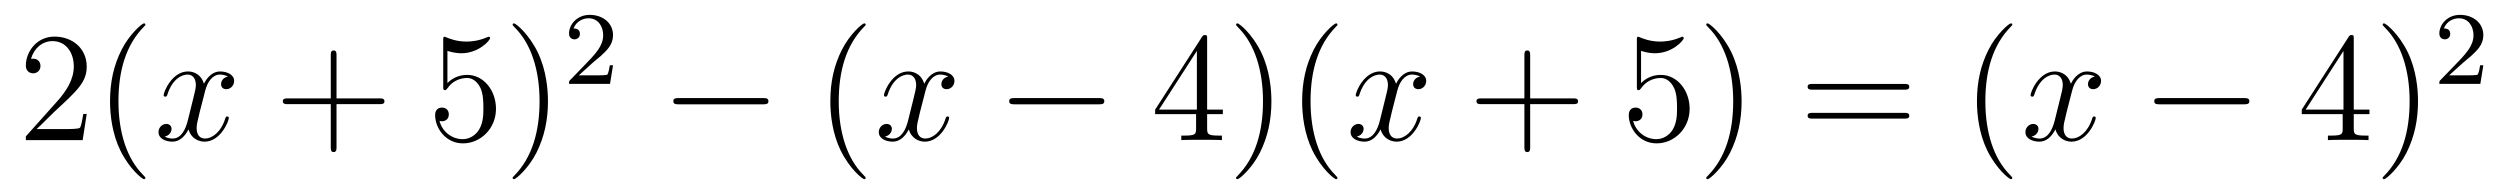
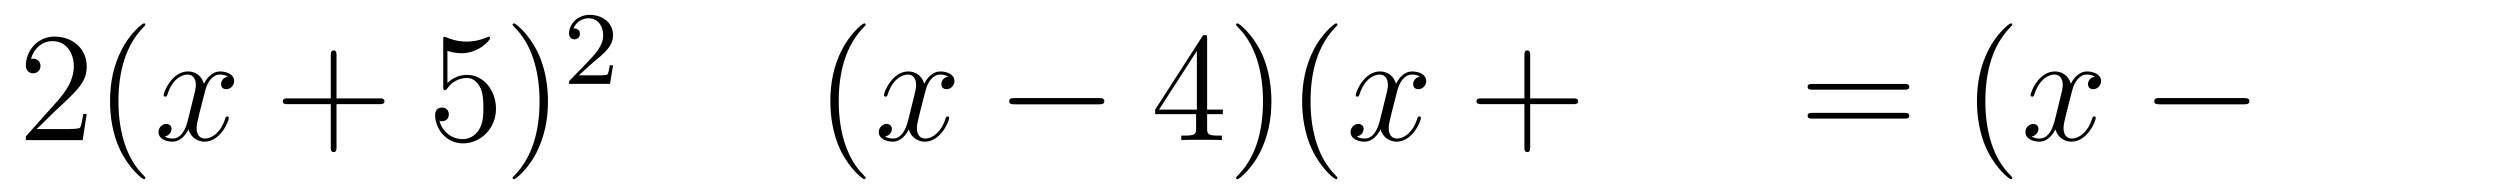
<svg xmlns="http://www.w3.org/2000/svg" height="15pt" version="1.1" viewBox="0 -15 192 15" width="192pt">
  <g id="page1">
    <g transform="matrix(1 0 0 1 -127 650)">
      <path d="M133.66 -656.248H133.397C133.361 -656.045 133.265 -655.387 133.146 -655.196C133.062 -655.089 132.381 -655.089 132.022 -655.089H129.811C130.133 -655.364 130.863 -656.129 131.173 -656.416C132.99 -658.089 133.66 -658.711 133.66 -659.894C133.66 -661.269 132.572 -662.189 131.185 -662.189C129.799 -662.189 128.986 -661.006 128.986 -659.978C128.986 -659.368 129.512 -659.368 129.548 -659.368C129.799 -659.368 130.109 -659.547 130.109 -659.93C130.109 -660.265 129.882 -660.492 129.548 -660.492C129.44 -660.492 129.416 -660.492 129.38 -660.48C129.608 -661.293 130.253 -661.843 131.03 -661.843C132.046 -661.843 132.668 -660.994 132.668 -659.894C132.668 -658.878 132.082 -657.993 131.401 -657.228L128.986 -654.527V-654.24H133.349L133.66 -656.248ZM138.165 -651.335C138.165 -651.371 138.165 -651.395 137.962 -651.598C136.767 -652.806 136.097 -654.778 136.097 -657.217C136.097 -659.536 136.659 -661.532 138.046 -662.943C138.165 -663.05 138.165 -663.074 138.165 -663.11C138.165 -663.182 138.105 -663.206 138.057 -663.206C137.902 -663.206 136.922 -662.345 136.336 -661.173C135.726 -659.966 135.451 -658.687 135.451 -657.217C135.451 -656.152 135.619 -654.73 136.24 -653.451C136.946 -652.017 137.926 -651.239 138.057 -651.239C138.105 -651.239 138.165 -651.263 138.165 -651.335Z" fill-rule="evenodd" />
      <path d="M144.504 -659.117C144.121 -659.046 143.978 -658.759 143.978 -658.532C143.978 -658.245 144.205 -658.149 144.372 -658.149C144.731 -658.149 144.982 -658.46 144.982 -658.782C144.982 -659.285 144.408 -659.512 143.906 -659.512C143.177 -659.512 142.77 -658.794 142.663 -658.567C142.388 -659.464 141.647 -659.512 141.432 -659.512C140.212 -659.512 139.567 -657.946 139.567 -657.683C139.567 -657.635 139.614 -657.575 139.698 -657.575C139.794 -657.575 139.818 -657.647 139.842 -657.695C140.248 -659.022 141.049 -659.273 141.396 -659.273C141.934 -659.273 142.041 -658.771 142.041 -658.484C142.041 -658.221 141.969 -657.946 141.826 -657.372L141.42 -655.734C141.24 -655.017 140.894 -654.36 140.26 -654.36C140.2 -654.36 139.902 -654.36 139.65 -654.515C140.081 -654.599 140.176 -654.957 140.176 -655.101C140.176 -655.34 139.997 -655.483 139.77 -655.483C139.483 -655.483 139.172 -655.232 139.172 -654.85C139.172 -654.348 139.734 -654.12 140.248 -654.12C140.822 -654.12 141.228 -654.575 141.479 -655.065C141.671 -654.36 142.268 -654.12 142.711 -654.12C143.93 -654.12 144.575 -655.687 144.575 -655.949C144.575 -656.009 144.528 -656.057 144.456 -656.057C144.348 -656.057 144.336 -655.997 144.301 -655.902C143.978 -654.85 143.284 -654.36 142.747 -654.36C142.328 -654.36 142.101 -654.67 142.101 -655.16C142.101 -655.423 142.149 -655.615 142.34 -656.404L142.758 -658.029C142.938 -658.747 143.344 -659.273 143.894 -659.273C143.918 -659.273 144.253 -659.273 144.504 -659.117Z" fill-rule="evenodd" />
      <path d="M152.845 -657.001H156.144C156.311 -657.001 156.527 -657.001 156.527 -657.217C156.527 -657.444 156.324 -657.444 156.144 -657.444H152.845V-660.743C152.845 -660.91 152.845 -661.126 152.63 -661.126C152.403 -661.126 152.403 -660.922 152.403 -660.743V-657.444H149.103C148.936 -657.444 148.721 -657.444 148.721 -657.228C148.721 -657.001 148.924 -657.001 149.103 -657.001H152.403V-653.702C152.403 -653.535 152.403 -653.32 152.618 -653.32C152.845 -653.32 152.845 -653.523 152.845 -653.702V-657.001Z" fill-rule="evenodd" />
      <path d="M161.362 -661.09C161.876 -660.922 162.295 -660.91 162.426 -660.91C163.777 -660.91 164.638 -661.902 164.638 -662.07C164.638 -662.118 164.614 -662.178 164.542 -662.178C164.518 -662.178 164.495 -662.178 164.387 -662.13C163.717 -661.843 163.144 -661.807 162.833 -661.807C162.044 -661.807 161.482 -662.046 161.255 -662.142C161.171 -662.178 161.147 -662.178 161.136 -662.178C161.04 -662.178 161.04 -662.106 161.04 -661.914V-658.364C161.04 -658.149 161.04 -658.077 161.183 -658.077C161.243 -658.077 161.255 -658.089 161.375 -658.233C161.709 -658.723 162.271 -659.01 162.869 -659.01C163.502 -659.01 163.813 -658.424 163.909 -658.221C164.112 -657.754 164.124 -657.169 164.124 -656.714C164.124 -656.26 164.124 -655.579 163.789 -655.041C163.526 -654.611 163.06 -654.312 162.534 -654.312C161.745 -654.312 160.968 -654.85 160.753 -655.722C160.813 -655.698 160.884 -655.687 160.944 -655.687C161.147 -655.687 161.47 -655.806 161.47 -656.212C161.47 -656.547 161.243 -656.738 160.944 -656.738C160.729 -656.738 160.418 -656.631 160.418 -656.165C160.418 -655.148 161.231 -653.989 162.558 -653.989C163.909 -653.989 165.092 -655.125 165.092 -656.643C165.092 -658.065 164.136 -659.249 162.881 -659.249C162.199 -659.249 161.673 -658.95 161.362 -658.615V-661.09ZM169.083 -657.217C169.083 -658.125 168.964 -659.607 168.294 -660.994C167.589 -662.428 166.609 -663.206 166.477 -663.206C166.429 -663.206 166.37 -663.182 166.37 -663.11C166.37 -663.074 166.37 -663.05 166.573 -662.847C167.769 -661.64 168.438 -659.667 168.438 -657.228C168.438 -654.909 167.876 -652.913 166.489 -651.502C166.37 -651.395 166.37 -651.371 166.37 -651.335C166.37 -651.263 166.429 -651.239 166.477 -651.239C166.633 -651.239 167.613 -652.1 168.199 -653.272C168.809 -654.491 169.083 -655.782 169.083 -657.217Z" fill-rule="evenodd" />
      <path d="M172.527 -660.186C172.655 -660.305 172.989 -660.568 173.117 -660.68C173.611 -661.134 174.081 -661.572 174.081 -662.297C174.081 -663.245 173.284 -663.859 172.288 -663.859C171.332 -663.859 170.702 -663.134 170.702 -662.425C170.702 -662.034 171.013 -661.978 171.125 -661.978C171.292 -661.978 171.539 -662.098 171.539 -662.401C171.539 -662.815 171.141 -662.815 171.045 -662.815C171.276 -663.397 171.81 -663.596 172.2 -663.596C172.942 -663.596 173.324 -662.967 173.324 -662.297C173.324 -661.468 172.742 -660.863 171.802 -659.899L170.798 -658.863C170.702 -658.775 170.702 -658.759 170.702 -658.56H173.85L174.081 -659.986H173.834C173.81 -659.827 173.746 -659.428 173.651 -659.277C173.603 -659.213 172.997 -659.213 172.87 -659.213H171.451L172.527 -660.186Z" fill-rule="evenodd" />
-       <path d="M185.598 -656.989C185.801 -656.989 186.016 -656.989 186.016 -657.228C186.016 -657.468 185.801 -657.468 185.598 -657.468H179.131C178.928 -657.468 178.712 -657.468 178.712 -657.228C178.712 -656.989 178.928 -656.989 179.131 -656.989H185.598Z" fill-rule="evenodd" />
      <path d="M193.483 -651.335C193.483 -651.371 193.483 -651.395 193.28 -651.598C192.085 -652.806 191.415 -654.778 191.415 -657.217C191.415 -659.536 191.977 -661.532 193.364 -662.943C193.483 -663.05 193.483 -663.074 193.483 -663.11C193.483 -663.182 193.423 -663.206 193.375 -663.206C193.22 -663.206 192.24 -662.345 191.655 -661.173C191.045 -659.966 190.77 -658.687 190.77 -657.217C190.77 -656.152 190.937 -654.73 191.559 -653.451C192.264 -652.017 193.244 -651.239 193.375 -651.239C193.423 -651.239 193.483 -651.263 193.483 -651.335Z" fill-rule="evenodd" />
      <path d="M199.823 -659.117C199.441 -659.046 199.297 -658.759 199.297 -658.532C199.297 -658.245 199.524 -658.149 199.692 -658.149C200.051 -658.149 200.302 -658.46 200.302 -658.782C200.302 -659.285 199.728 -659.512 199.225 -659.512C198.497 -659.512 198.09 -658.794 197.982 -658.567C197.707 -659.464 196.966 -659.512 196.751 -659.512C195.532 -659.512 194.886 -657.946 194.886 -657.683C194.886 -657.635 194.934 -657.575 195.018 -657.575C195.113 -657.575 195.137 -657.647 195.161 -657.695C195.568 -659.022 196.368 -659.273 196.715 -659.273C197.254 -659.273 197.36 -658.771 197.36 -658.484C197.36 -658.221 197.288 -657.946 197.146 -657.372L196.739 -655.734C196.56 -655.017 196.213 -654.36 195.58 -654.36C195.52 -654.36 195.221 -654.36 194.97 -654.515C195.4 -654.599 195.496 -654.957 195.496 -655.101C195.496 -655.34 195.317 -655.483 195.089 -655.483C194.802 -655.483 194.491 -655.232 194.491 -654.85C194.491 -654.348 195.054 -654.12 195.568 -654.12C196.141 -654.12 196.548 -654.575 196.799 -655.065C196.99 -654.36 197.588 -654.12 198.03 -654.12C199.249 -654.12 199.895 -655.687 199.895 -655.949C199.895 -656.009 199.847 -656.057 199.775 -656.057C199.668 -656.057 199.656 -655.997 199.62 -655.902C199.297 -654.85 198.604 -654.36 198.066 -654.36C197.647 -654.36 197.42 -654.67 197.42 -655.16C197.42 -655.423 197.468 -655.615 197.659 -656.404L198.078 -658.029C198.257 -658.747 198.664 -659.273 199.213 -659.273C199.237 -659.273 199.572 -659.273 199.823 -659.117Z" fill-rule="evenodd" />
      <path d="M211.392 -656.989C211.596 -656.989 211.811 -656.989 211.811 -657.228C211.811 -657.468 211.596 -657.468 211.392 -657.468H204.925C204.722 -657.468 204.506 -657.468 204.506 -657.228C204.506 -656.989 204.722 -656.989 204.925 -656.989H211.392Z" fill-rule="evenodd" />
      <path d="M219.708 -662.022C219.708 -662.249 219.708 -662.309 219.541 -662.309C219.445 -662.309 219.409 -662.309 219.313 -662.166L215.716 -656.583V-656.236H218.86V-655.148C218.86 -654.706 218.836 -654.587 217.963 -654.587H217.723V-654.24C217.999 -654.264 218.944 -654.264 219.278 -654.264C219.612 -654.264 220.57 -654.264 220.843 -654.24V-654.587H220.604C219.744 -654.587 219.708 -654.706 219.708 -655.148V-656.236H220.915V-656.583H219.708V-662.022ZM218.92 -661.09V-656.583H216.014L218.92 -661.09ZM224.644 -657.217C224.644 -658.125 224.525 -659.607 223.855 -660.994C223.15 -662.428 222.169 -663.206 222.037 -663.206C221.99 -663.206 221.93 -663.182 221.93 -663.11C221.93 -663.074 221.93 -663.05 222.133 -662.847C223.328 -661.64 223.998 -659.667 223.998 -657.228C223.998 -654.909 223.436 -652.913 222.049 -651.502C221.93 -651.395 221.93 -651.371 221.93 -651.335C221.93 -651.263 221.99 -651.239 222.037 -651.239C222.193 -651.239 223.174 -652.1 223.759 -653.272C224.369 -654.491 224.644 -655.782 224.644 -657.217ZM229.717 -651.335C229.717 -651.371 229.717 -651.395 229.514 -651.598C228.319 -652.806 227.65 -654.778 227.65 -657.217C227.65 -659.536 228.211 -661.532 229.598 -662.943C229.717 -663.05 229.717 -663.074 229.717 -663.11C229.717 -663.182 229.658 -663.206 229.61 -663.206C229.454 -663.206 228.474 -662.345 227.888 -661.173C227.279 -659.966 227.004 -658.687 227.004 -657.217C227.004 -656.152 227.172 -654.73 227.792 -653.451C228.498 -652.017 229.478 -651.239 229.61 -651.239C229.658 -651.239 229.717 -651.263 229.717 -651.335Z" fill-rule="evenodd" />
      <path d="M236.056 -659.117C235.673 -659.046 235.529 -658.759 235.529 -658.532C235.529 -658.245 235.757 -658.149 235.924 -658.149C236.282 -658.149 236.533 -658.46 236.533 -658.782C236.533 -659.285 235.96 -659.512 235.457 -659.512C234.728 -659.512 234.322 -658.794 234.215 -658.567C233.939 -659.464 233.198 -659.512 232.982 -659.512C231.763 -659.512 231.118 -657.946 231.118 -657.683C231.118 -657.635 231.166 -657.575 231.25 -657.575C231.346 -657.575 231.37 -657.647 231.392 -657.695C231.799 -659.022 232.601 -659.273 232.948 -659.273C233.485 -659.273 233.593 -658.771 233.593 -658.484C233.593 -658.221 233.521 -657.946 233.377 -657.372L232.972 -655.734C232.792 -655.017 232.445 -654.36 231.811 -654.36C231.751 -654.36 231.452 -654.36 231.202 -654.515C231.632 -654.599 231.727 -654.957 231.727 -655.101C231.727 -655.34 231.548 -655.483 231.322 -655.483C231.035 -655.483 230.724 -655.232 230.724 -654.85C230.724 -654.348 231.286 -654.12 231.799 -654.12C232.373 -654.12 232.78 -654.575 233.03 -655.065C233.222 -654.36 233.82 -654.12 234.262 -654.12C235.482 -654.12 236.126 -655.687 236.126 -655.949C236.126 -656.009 236.078 -656.057 236.008 -656.057C235.9 -656.057 235.888 -655.997 235.852 -655.902C235.529 -654.85 234.835 -654.36 234.298 -654.36C233.88 -654.36 233.652 -654.67 233.652 -655.16C233.652 -655.423 233.7 -655.615 233.892 -656.404L234.31 -658.029C234.49 -658.747 234.895 -659.273 235.446 -659.273C235.47 -659.273 235.805 -659.273 236.056 -659.117Z" fill-rule="evenodd" />
      <path d="M244.517 -657.001H247.816C247.982 -657.001 248.198 -657.001 248.198 -657.217C248.198 -657.444 247.996 -657.444 247.816 -657.444H244.517V-660.743C244.517 -660.91 244.517 -661.126 244.301 -661.126C244.074 -661.126 244.074 -660.922 244.074 -660.743V-657.444H240.775C240.607 -657.444 240.392 -657.444 240.392 -657.228C240.392 -657.001 240.595 -657.001 240.775 -657.001H244.074V-653.702C244.074 -653.535 244.074 -653.32 244.289 -653.32C244.517 -653.32 244.517 -653.523 244.517 -653.702V-657.001Z" fill-rule="evenodd" />
-       <path d="M253.033 -661.09C253.548 -660.922 253.967 -660.91 254.098 -660.91C255.449 -660.91 256.309 -661.902 256.309 -662.07C256.309 -662.118 256.285 -662.178 256.213 -662.178C256.189 -662.178 256.166 -662.178 256.058 -662.13C255.389 -661.843 254.815 -661.807 254.504 -661.807C253.715 -661.807 253.153 -662.046 252.926 -662.142C252.842 -662.178 252.818 -662.178 252.806 -662.178C252.712 -662.178 252.712 -662.106 252.712 -661.914V-658.364C252.712 -658.149 252.712 -658.077 252.854 -658.077C252.914 -658.077 252.926 -658.089 253.046 -658.233C253.381 -658.723 253.943 -659.01 254.54 -659.01C255.174 -659.01 255.485 -658.424 255.58 -658.221C255.784 -657.754 255.796 -657.169 255.796 -656.714C255.796 -656.26 255.796 -655.579 255.461 -655.041C255.198 -654.611 254.731 -654.312 254.206 -654.312C253.416 -654.312 252.64 -654.85 252.424 -655.722C252.484 -655.698 252.556 -655.687 252.616 -655.687C252.818 -655.687 253.141 -655.806 253.141 -656.212C253.141 -656.547 252.914 -656.738 252.616 -656.738C252.401 -656.738 252.089 -656.631 252.089 -656.165C252.089 -655.148 252.902 -653.989 254.23 -653.989C255.58 -653.989 256.764 -655.125 256.764 -656.643C256.764 -658.065 255.808 -659.249 254.552 -659.249C253.871 -659.249 253.345 -658.95 253.033 -658.615V-661.09ZM260.755 -657.217C260.755 -658.125 260.635 -659.607 259.966 -660.994C259.26 -662.428 258.281 -663.206 258.149 -663.206C258.101 -663.206 258.041 -663.182 258.041 -663.11C258.041 -663.074 258.041 -663.05 258.245 -662.847C259.44 -661.64 260.11 -659.667 260.11 -657.228C260.11 -654.909 259.548 -652.913 258.161 -651.502C258.041 -651.395 258.041 -651.371 258.041 -651.335C258.041 -651.263 258.101 -651.239 258.149 -651.239C258.304 -651.239 259.284 -652.1 259.871 -653.272C260.48 -654.491 260.755 -655.782 260.755 -657.217Z" fill-rule="evenodd" />
      <path d="M273.251 -658.113C273.418 -658.113 273.632 -658.113 273.632 -658.328C273.632 -658.555 273.43 -658.555 273.251 -658.555H266.209C266.042 -658.555 265.826 -658.555 265.826 -658.34C265.826 -658.113 266.03 -658.113 266.209 -658.113H273.251ZM273.251 -655.89C273.418 -655.89 273.632 -655.89 273.632 -656.105C273.632 -656.332 273.43 -656.332 273.251 -656.332H266.209C266.042 -656.332 265.826 -656.332 265.826 -656.117C265.826 -655.89 266.03 -655.89 266.209 -655.89H273.251Z" fill-rule="evenodd" />
      <path d="M281.544 -651.335C281.544 -651.371 281.544 -651.395 281.34 -651.598C280.145 -652.806 279.475 -654.778 279.475 -657.217C279.475 -659.536 280.037 -661.532 281.424 -662.943C281.544 -663.05 281.544 -663.074 281.544 -663.11C281.544 -663.182 281.484 -663.206 281.436 -663.206C281.281 -663.206 280.301 -662.345 279.715 -661.173C279.106 -659.966 278.83 -658.687 278.83 -657.217C278.83 -656.152 278.998 -654.73 279.619 -653.451C280.324 -652.017 281.304 -651.239 281.436 -651.239C281.484 -651.239 281.544 -651.263 281.544 -651.335Z" fill-rule="evenodd" />
      <path d="M287.884 -659.117C287.501 -659.046 287.357 -658.759 287.357 -658.532C287.357 -658.245 287.585 -658.149 287.752 -658.149C288.11 -658.149 288.361 -658.46 288.361 -658.782C288.361 -659.285 287.788 -659.512 287.286 -659.512C286.556 -659.512 286.15 -658.794 286.043 -658.567C285.767 -659.464 285.026 -659.512 284.812 -659.512C283.591 -659.512 282.946 -657.946 282.946 -657.683C282.946 -657.635 282.994 -657.575 283.078 -657.575C283.174 -657.575 283.198 -657.647 283.222 -657.695C283.627 -659.022 284.429 -659.273 284.776 -659.273C285.313 -659.273 285.421 -658.771 285.421 -658.484C285.421 -658.221 285.349 -657.946 285.205 -657.372L284.8 -655.734C284.62 -655.017 284.273 -654.36 283.639 -654.36C283.58 -654.36 283.282 -654.36 283.03 -654.515C283.46 -654.599 283.555 -654.957 283.555 -655.101C283.555 -655.34 283.376 -655.483 283.15 -655.483C282.863 -655.483 282.552 -655.232 282.552 -654.85C282.552 -654.348 283.114 -654.12 283.627 -654.12C284.202 -654.12 284.608 -654.575 284.858 -655.065C285.05 -654.36 285.648 -654.12 286.09 -654.12C287.31 -654.12 287.954 -655.687 287.954 -655.949C287.954 -656.009 287.908 -656.057 287.836 -656.057C287.728 -656.057 287.716 -655.997 287.68 -655.902C287.357 -654.85 286.664 -654.36 286.126 -654.36C285.708 -654.36 285.48 -654.67 285.48 -655.16C285.48 -655.423 285.528 -655.615 285.72 -656.404L286.138 -658.029C286.318 -658.747 286.723 -659.273 287.274 -659.273C287.298 -659.273 287.633 -659.273 287.884 -659.117Z" fill-rule="evenodd" />
      <path d="M299.333 -656.989C299.536 -656.989 299.75 -656.989 299.75 -657.228C299.75 -657.468 299.536 -657.468 299.333 -657.468H292.865C292.662 -657.468 292.447 -657.468 292.447 -657.228C292.447 -656.989 292.662 -656.989 292.865 -656.989H299.333Z" fill-rule="evenodd" />
-       <path d="M307.769 -662.022C307.769 -662.249 307.769 -662.309 307.601 -662.309C307.506 -662.309 307.47 -662.309 307.374 -662.166L303.775 -656.583V-656.236H306.919V-655.148C306.919 -654.706 306.895 -654.587 306.023 -654.587H305.784V-654.24C306.059 -654.264 307.003 -654.264 307.338 -654.264C307.673 -654.264 308.629 -654.264 308.904 -654.24V-654.587H308.665C307.805 -654.587 307.769 -654.706 307.769 -655.148V-656.236H308.976V-656.583H307.769V-662.022ZM306.979 -661.09V-656.583H304.074L306.979 -661.09ZM312.704 -657.217C312.704 -658.125 312.584 -659.607 311.915 -660.994C311.209 -662.428 310.23 -663.206 310.098 -663.206C310.05 -663.206 309.99 -663.182 309.99 -663.11C309.99 -663.074 309.99 -663.05 310.194 -662.847C311.389 -661.64 312.059 -659.667 312.059 -657.228C312.059 -654.909 311.497 -652.913 310.11 -651.502C309.99 -651.395 309.99 -651.371 309.99 -651.335C309.99 -651.263 310.05 -651.239 310.098 -651.239C310.253 -651.239 311.233 -652.1 311.82 -653.272C312.43 -654.491 312.704 -655.782 312.704 -657.217Z" fill-rule="evenodd" />
-       <path d="M316.168 -660.186C316.295 -660.305 316.63 -660.568 316.757 -660.68C317.251 -661.134 317.72 -661.572 317.72 -662.297C317.72 -663.245 316.924 -663.859 315.928 -663.859C314.972 -663.859 314.342 -663.134 314.342 -662.425C314.342 -662.034 314.653 -661.978 314.765 -661.978C314.932 -661.978 315.179 -662.098 315.179 -662.401C315.179 -662.815 314.78 -662.815 314.686 -662.815C314.916 -663.397 315.45 -663.596 315.84 -663.596C316.582 -663.596 316.964 -662.967 316.964 -662.297C316.964 -661.468 316.382 -660.863 315.442 -659.899L314.438 -658.863C314.342 -658.775 314.342 -658.759 314.342 -658.56H317.49L317.72 -659.986H317.473C317.45 -659.827 317.387 -659.428 317.291 -659.277C317.243 -659.213 316.637 -659.213 316.51 -659.213H315.091L316.168 -660.186Z" fill-rule="evenodd" />
    </g>
  </g>
</svg>